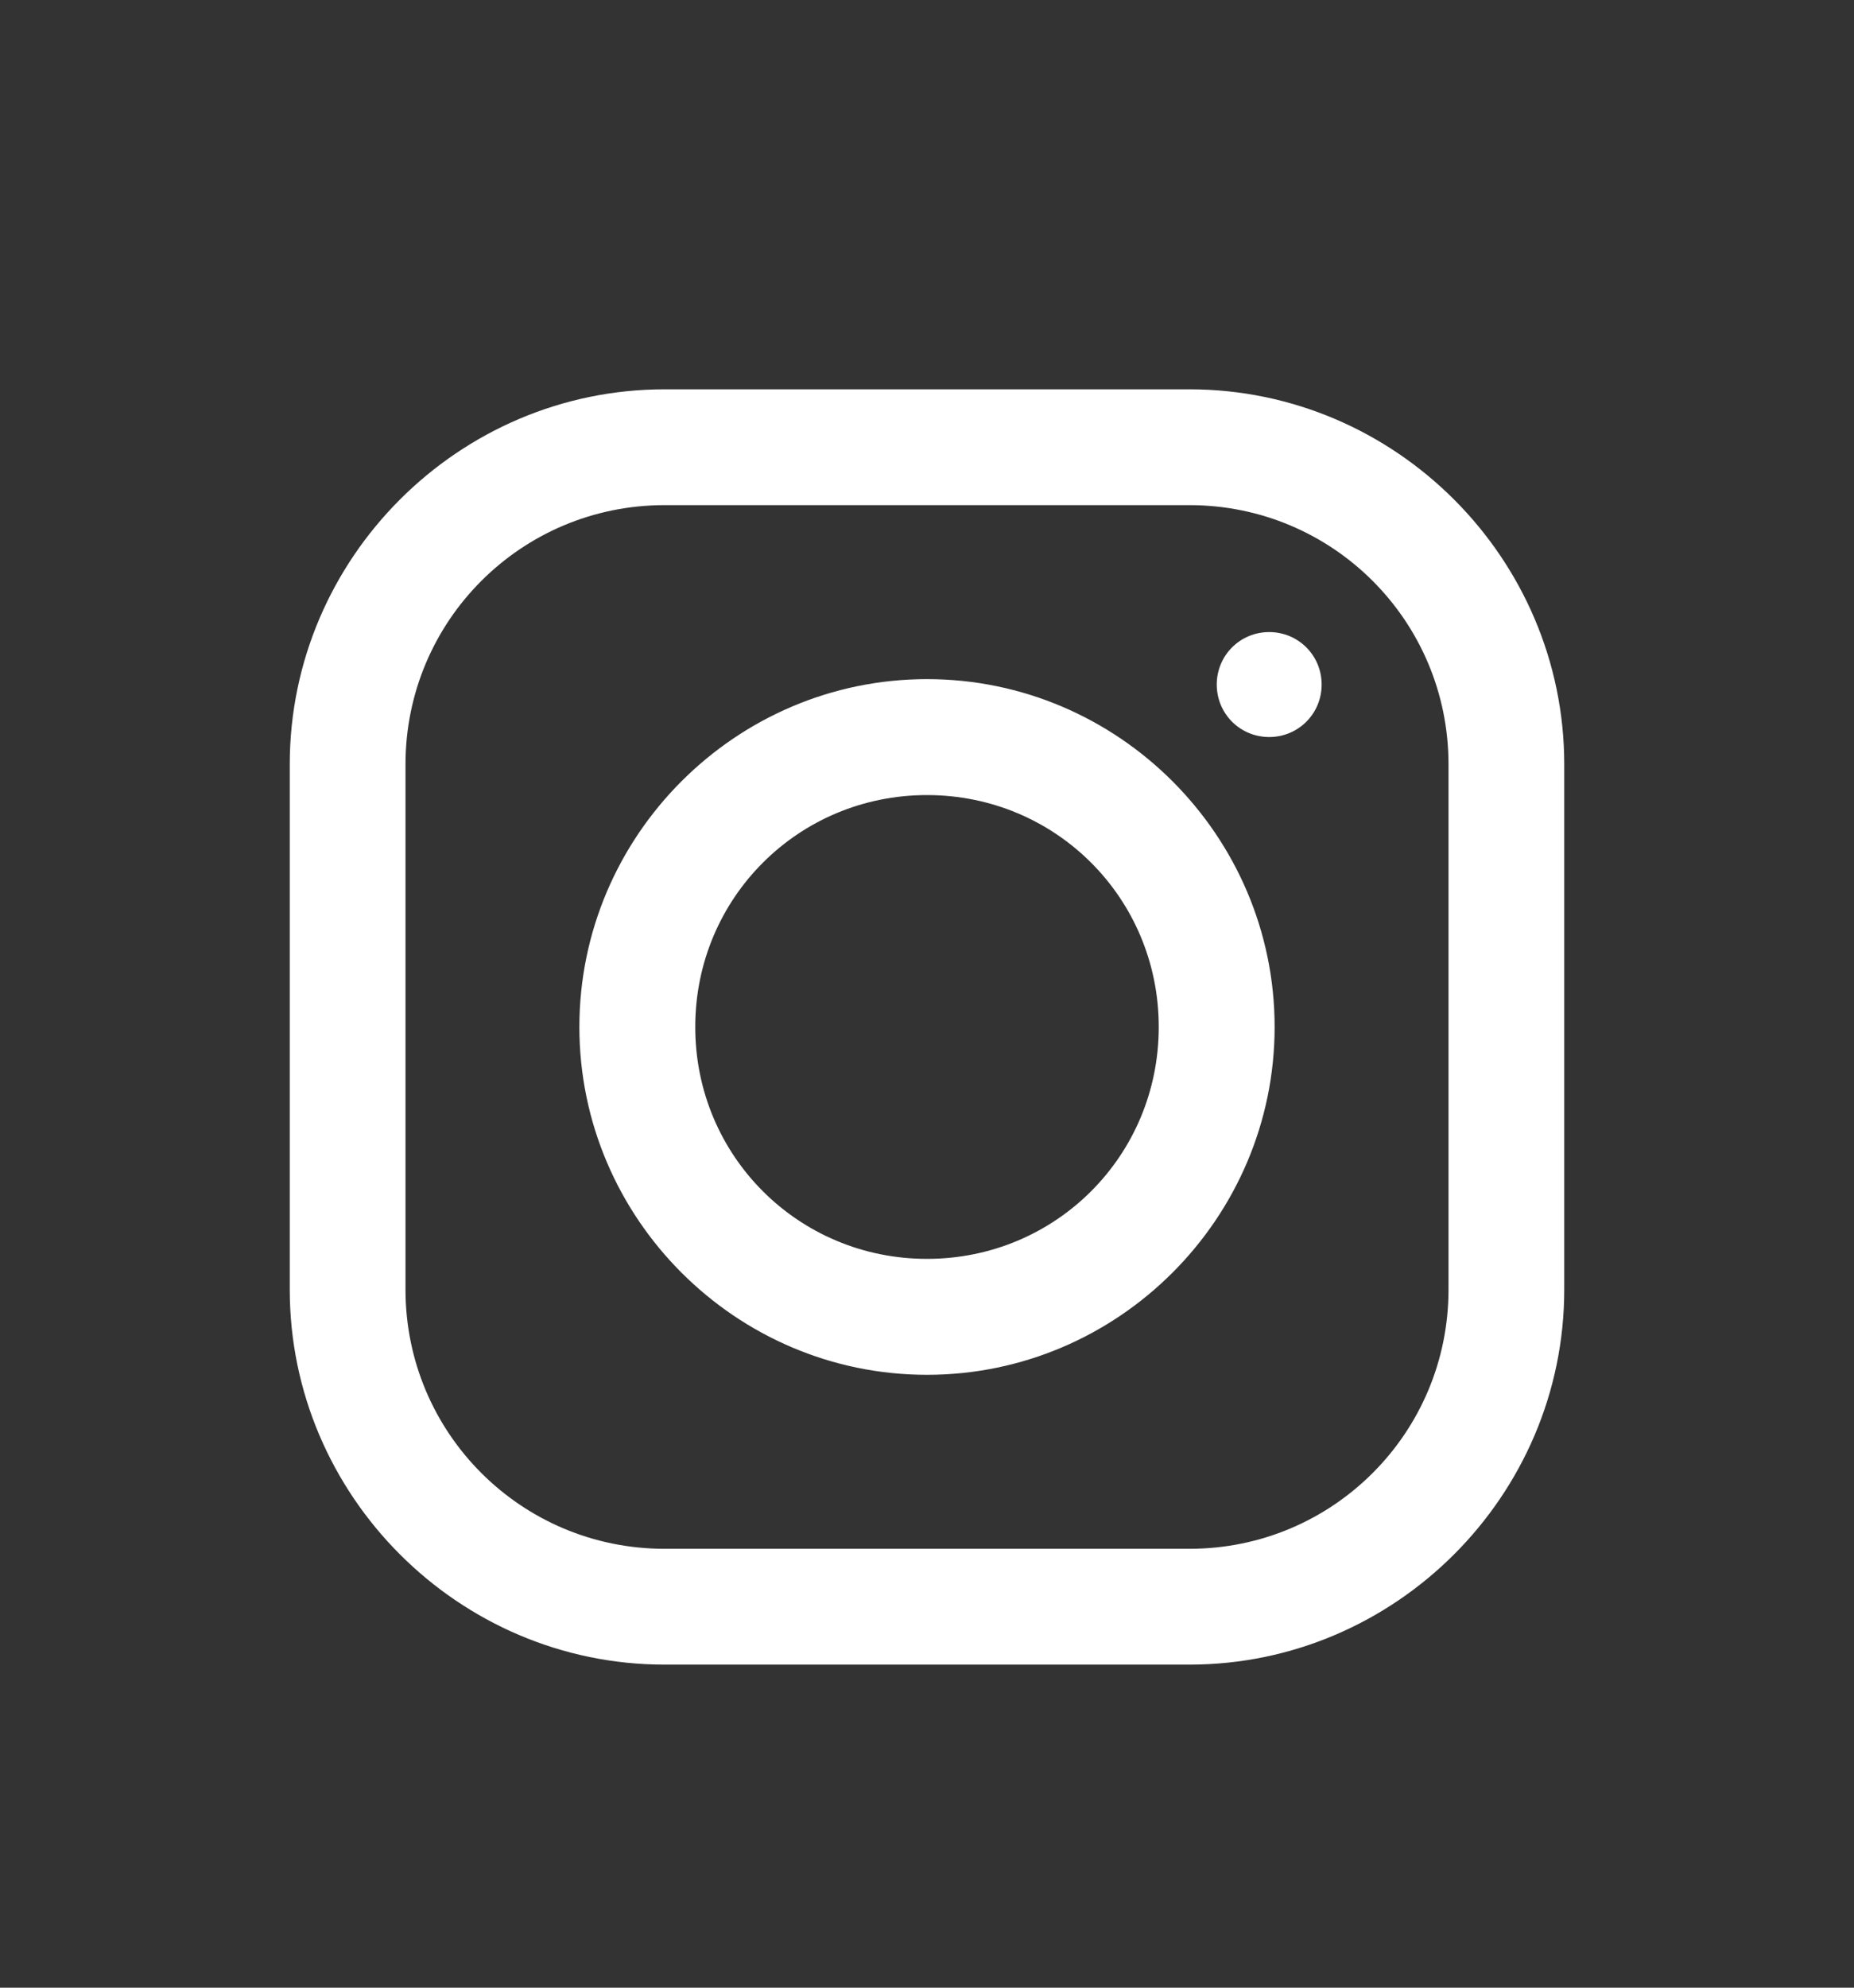
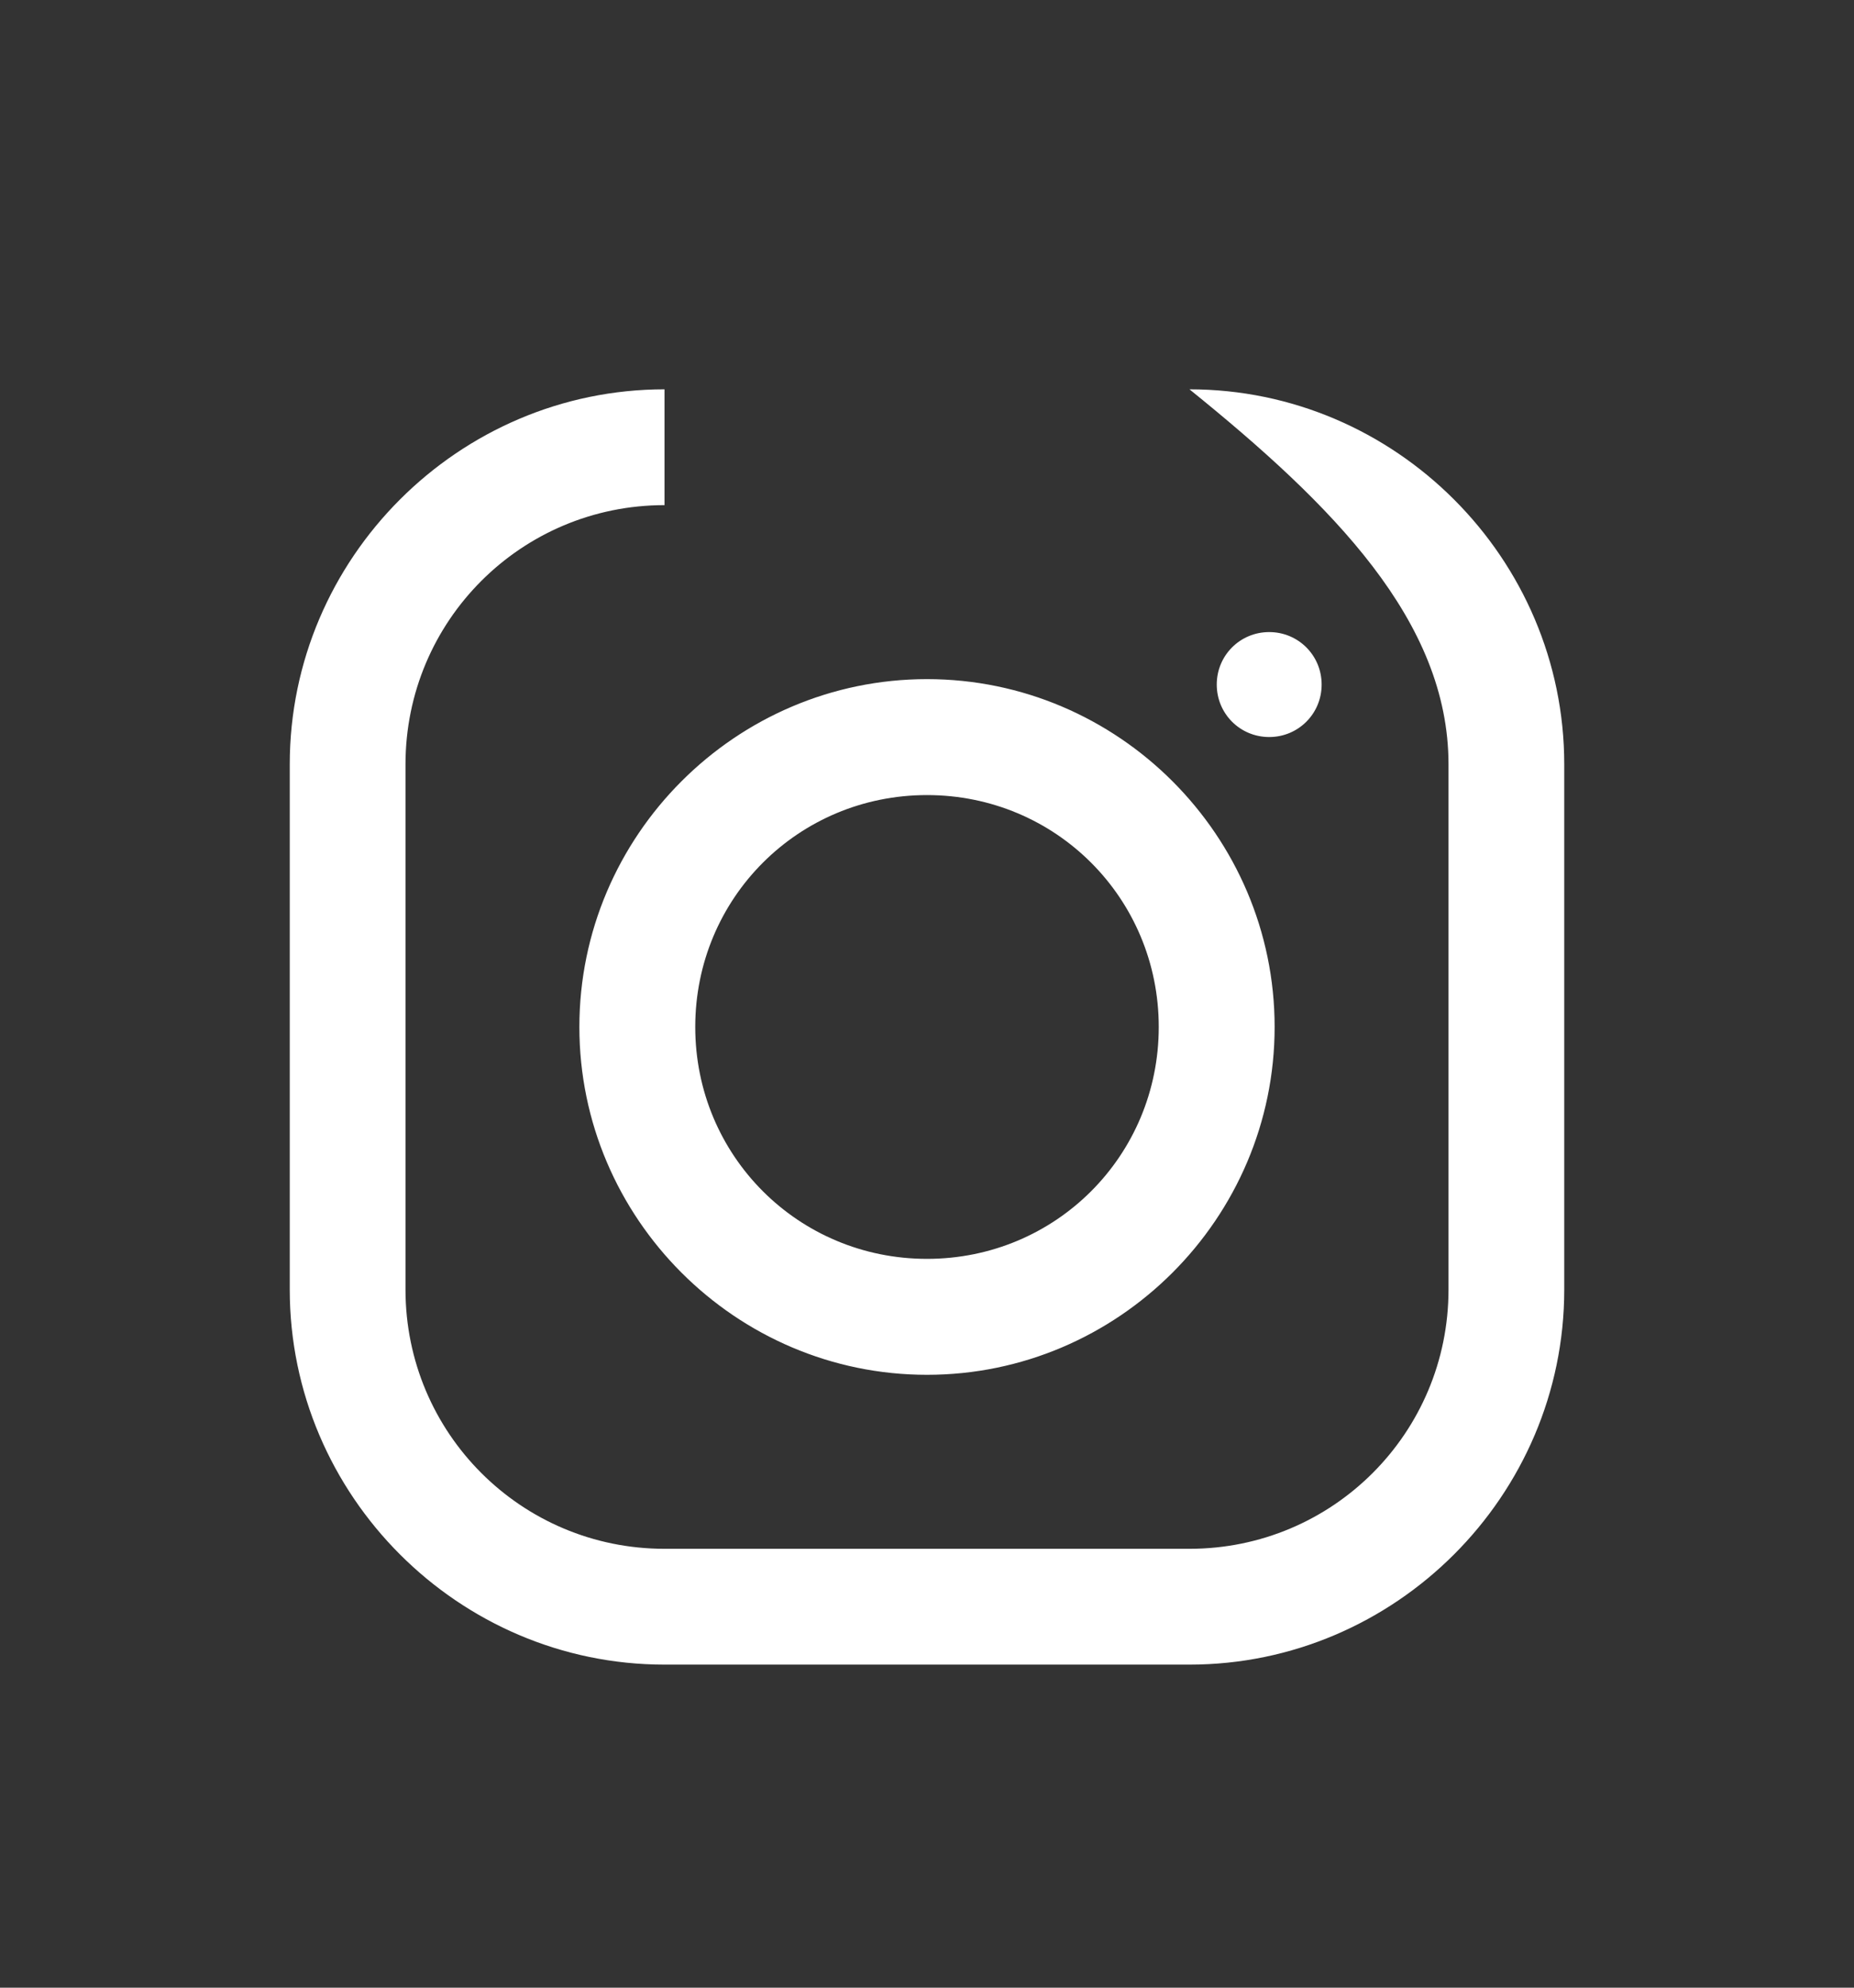
<svg xmlns="http://www.w3.org/2000/svg" width="14" height="15" viewBox="0 0 14 15" fill="none">
  <rect x="0" y="0" width="14" height="15" fill="#333333" stroke="none" />
-   <path d="M5.018 2.938C3.464 2.938 2.188 4.212 2.188 5.768V9.732C2.188 11.286 3.462 12.562 5.018 12.562H8.982C10.536 12.562 11.812 11.288 11.812 9.732V5.768C11.812 4.214 10.538 2.938 8.982 2.938H5.018ZM5.018 3.812H8.982C10.064 3.812 10.938 4.686 10.938 5.768V9.732C10.938 10.814 10.064 11.688 8.982 11.688H5.018C3.936 11.688 3.062 10.814 3.062 9.732V5.768C3.062 4.686 3.936 3.812 5.018 3.812ZM9.584 4.77C9.364 4.77 9.188 4.946 9.188 5.166C9.188 5.386 9.364 5.562 9.584 5.562C9.804 5.562 9.98 5.386 9.98 5.166C9.98 4.946 9.804 4.77 9.584 4.77ZM7 5.125C5.556 5.125 4.375 6.306 4.375 7.75C4.375 9.194 5.556 10.375 7 10.375C8.444 10.375 9.625 9.194 9.625 7.75C9.625 6.306 8.444 5.125 7 5.125ZM7 6C7.972 6 8.75 6.778 8.75 7.75C8.75 8.722 7.972 9.5 7 9.5C6.028 9.5 5.25 8.722 5.25 7.75C5.25 6.778 6.028 6 7 6Z" fill="white" />
+   <path d="M5.018 2.938C3.464 2.938 2.188 4.212 2.188 5.768V9.732C2.188 11.286 3.462 12.562 5.018 12.562H8.982C10.536 12.562 11.812 11.288 11.812 9.732V5.768C11.812 4.214 10.538 2.938 8.982 2.938H5.018ZH8.982C10.064 3.812 10.938 4.686 10.938 5.768V9.732C10.938 10.814 10.064 11.688 8.982 11.688H5.018C3.936 11.688 3.062 10.814 3.062 9.732V5.768C3.062 4.686 3.936 3.812 5.018 3.812ZM9.584 4.77C9.364 4.77 9.188 4.946 9.188 5.166C9.188 5.386 9.364 5.562 9.584 5.562C9.804 5.562 9.98 5.386 9.98 5.166C9.98 4.946 9.804 4.77 9.584 4.77ZM7 5.125C5.556 5.125 4.375 6.306 4.375 7.75C4.375 9.194 5.556 10.375 7 10.375C8.444 10.375 9.625 9.194 9.625 7.75C9.625 6.306 8.444 5.125 7 5.125ZM7 6C7.972 6 8.75 6.778 8.75 7.75C8.75 8.722 7.972 9.5 7 9.5C6.028 9.5 5.25 8.722 5.25 7.75C5.25 6.778 6.028 6 7 6Z" fill="white" />
</svg>